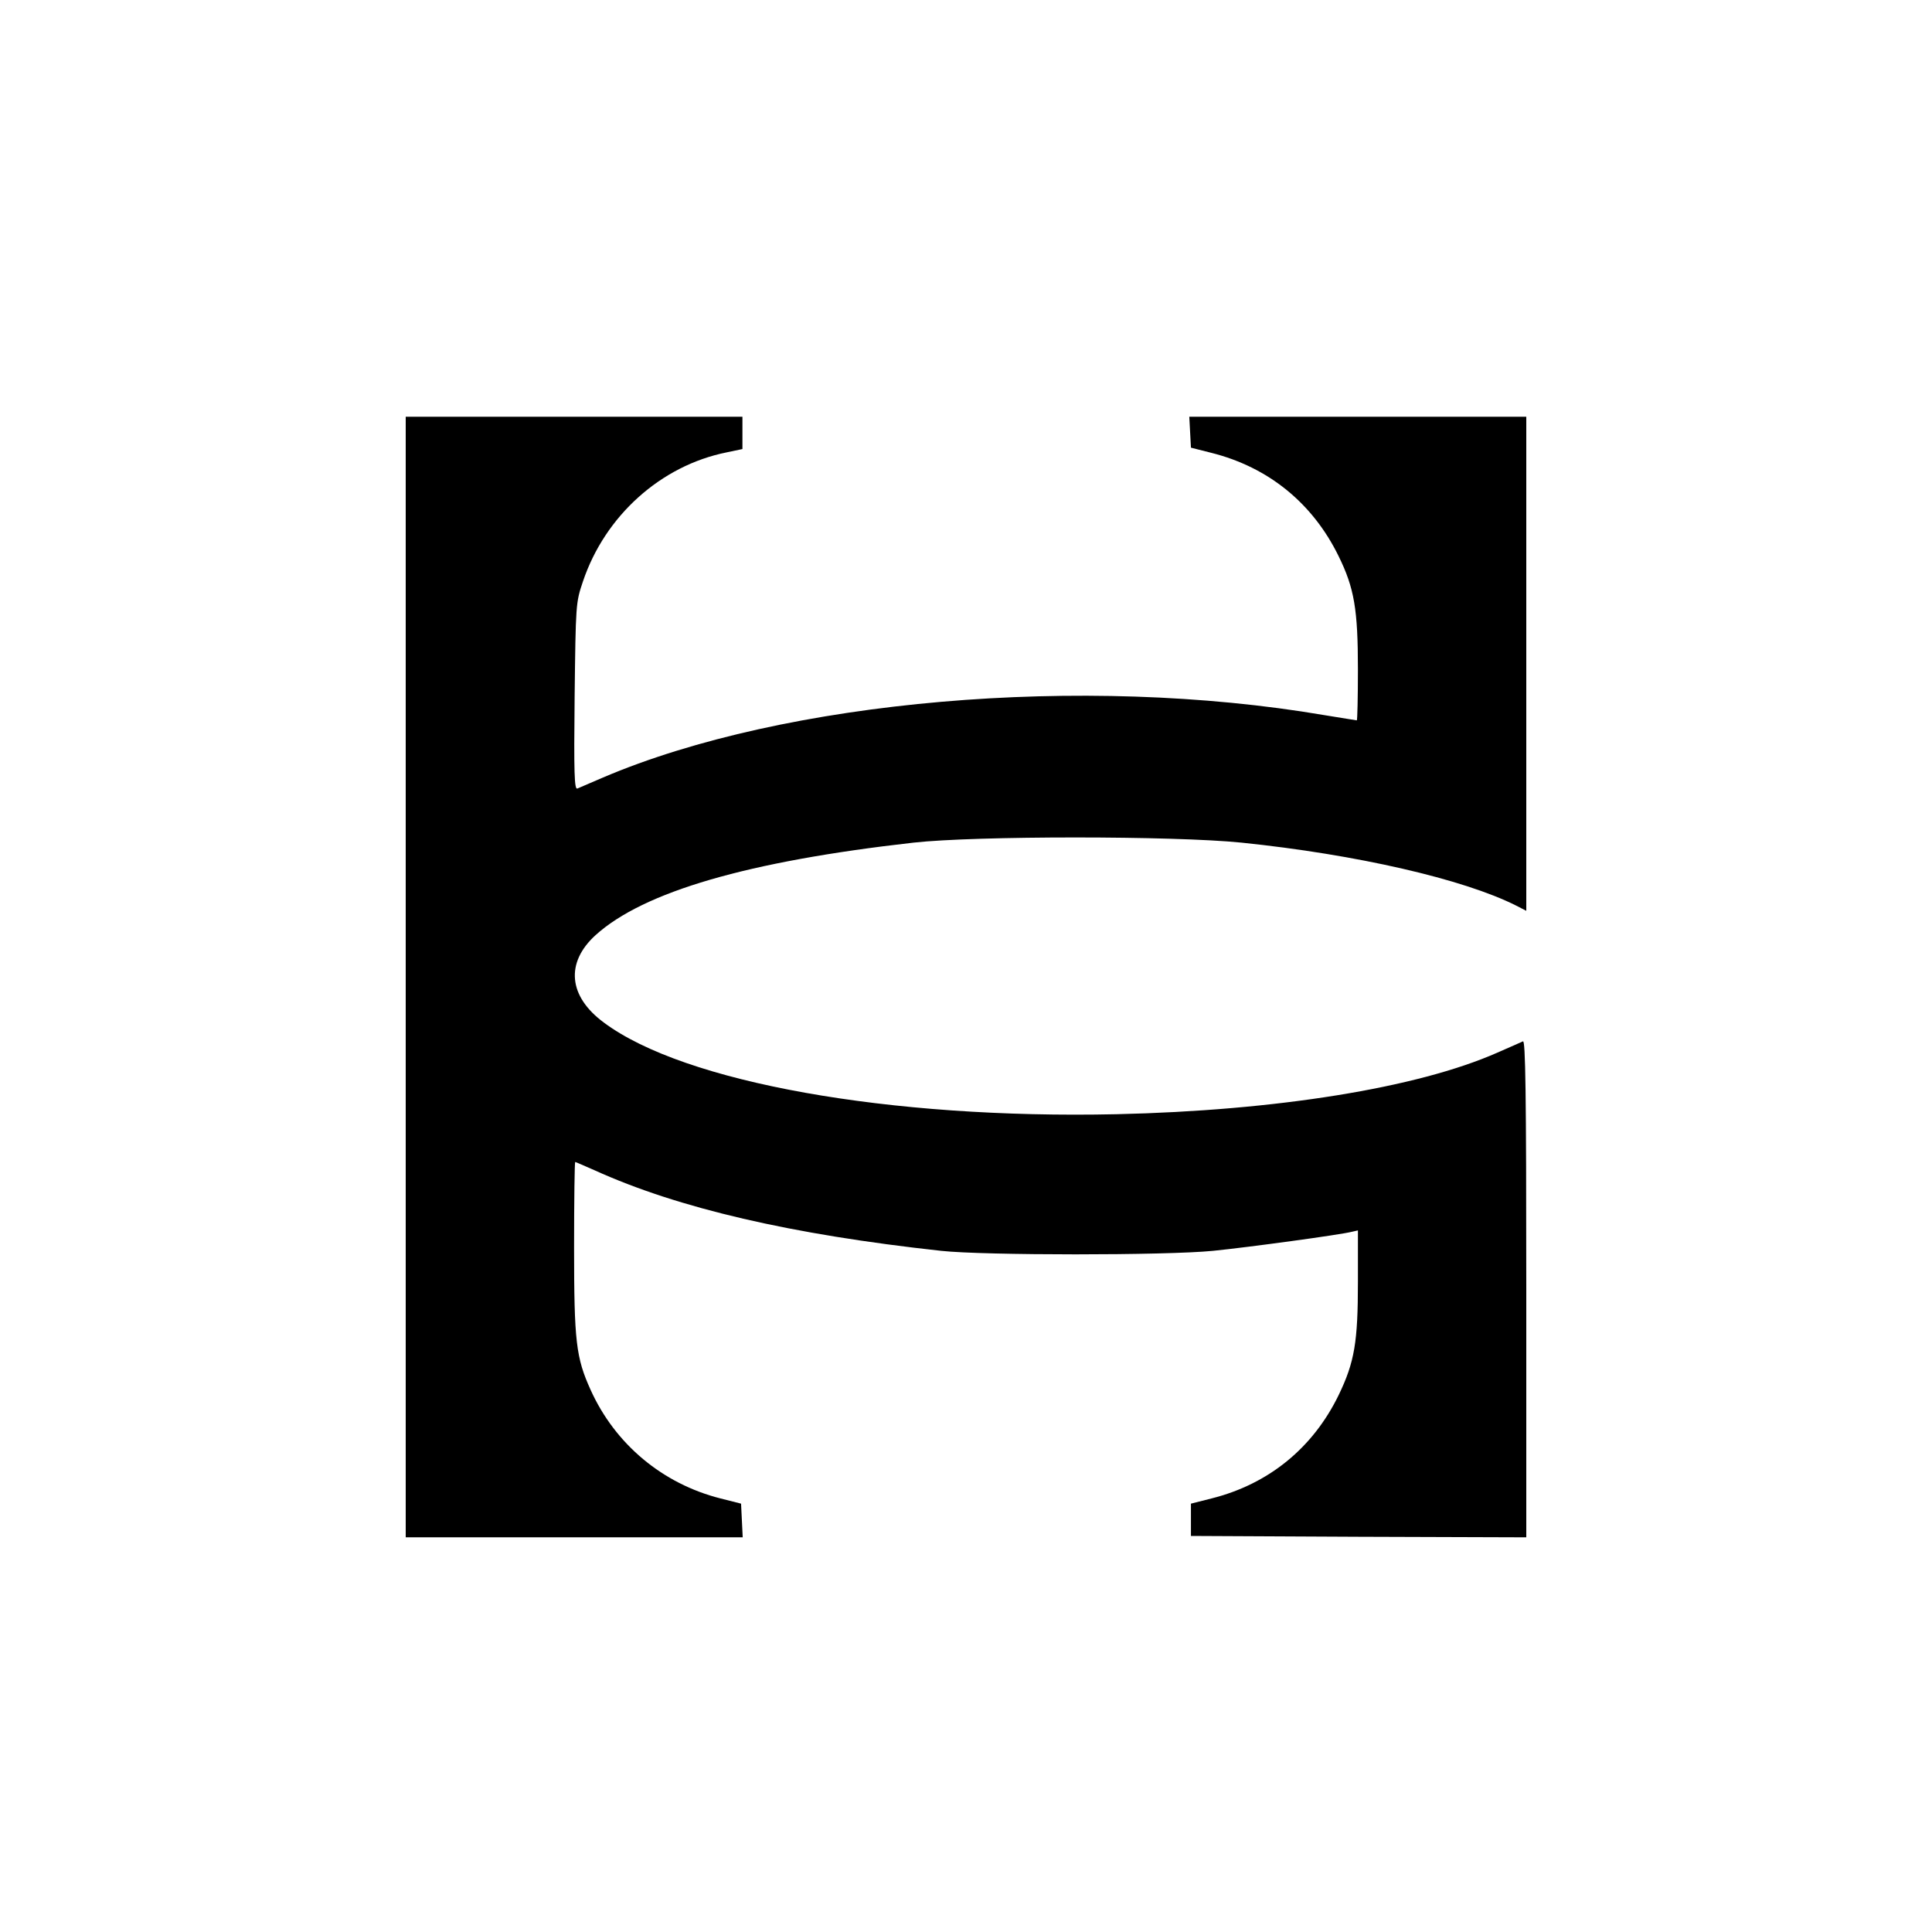
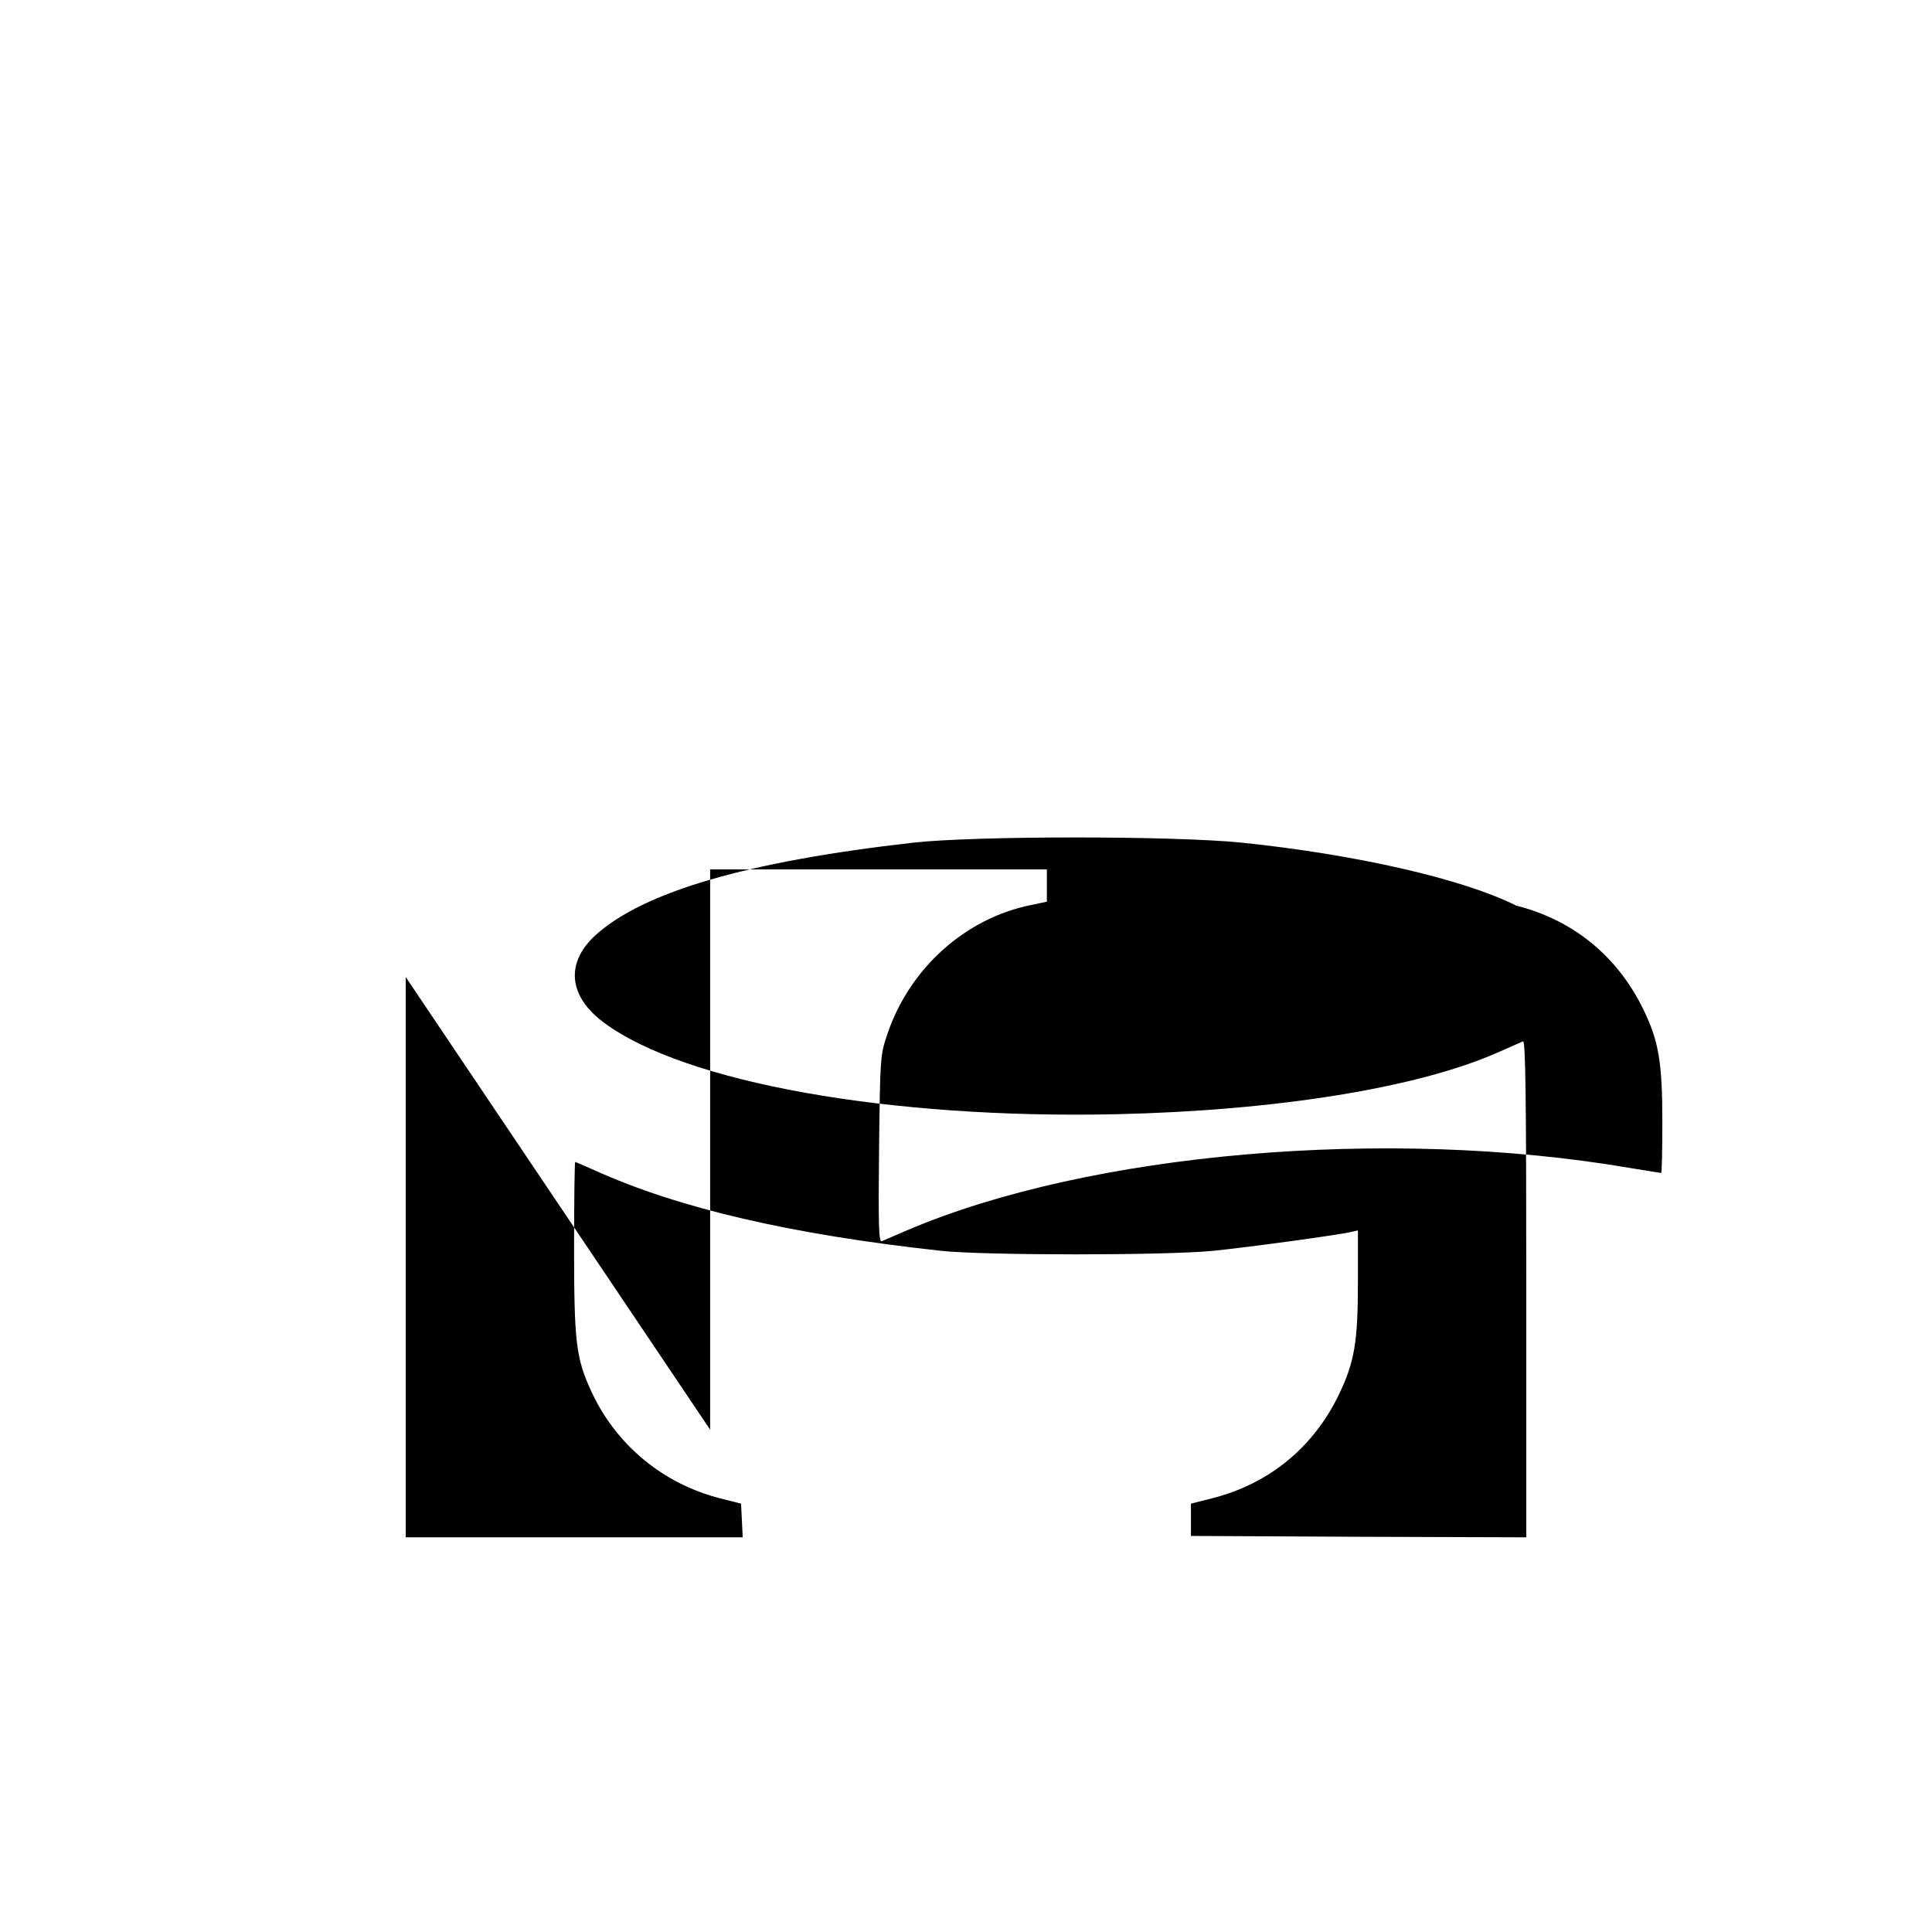
<svg xmlns="http://www.w3.org/2000/svg" version="1.0" width="700pt" height="700pt" viewBox="0 0 700 700" preserveAspectRatio="xMidYMid meet">
  <g transform="translate(0,700) scale(0.1,-0.1)" fill="#000000" stroke="none">
-     <path d="M1470 3460 l0 -2030 610 0 611 0 -3 61 -3 61 -75 19 c-209 53 -381 196 -470 393 -53 117 -60 175 -60 517 0 170 2 309 4 309 2 0 33 -14 70 -30 304 -138 715 -233 1256 -292 156 -17 814 -17 985 0 129 13 460 58 503 69 l22 5 0 -186 c0 -218 -12 -291 -70 -411 -93 -191 -253 -322 -460 -374 l-75 -19 0 -58 0 -59 608 -3 607 -2 0 901 c0 717 -3 900 -12 896 -7 -3 -49 -22 -93 -41 -290 -128 -802 -210 -1380 -223 -824 -18 -1566 115 -1857 332 -129 95 -140 217 -30 317 174 157 550 267 1152 335 225 25 941 25 1188 0 417 -43 804 -132 995 -228 l37 -19 0 895 0 895 -610 0 -611 0 3 -56 3 -56 75 -19 c206 -52 366 -182 460 -374 57 -116 70 -193 70 -411 0 -101 -2 -184 -4 -184 -2 0 -55 9 -118 19 -874 149 -1954 55 -2613 -226 -44 -19 -86 -37 -93 -40 -11 -5 -13 55 -10 333 4 335 4 340 30 417 80 238 282 420 521 468 l57 12 0 58 0 59 -610 0 -610 0 0 -2030z" />
+     <path d="M1470 3460 l0 -2030 610 0 611 0 -3 61 -3 61 -75 19 c-209 53 -381 196 -470 393 -53 117 -60 175 -60 517 0 170 2 309 4 309 2 0 33 -14 70 -30 304 -138 715 -233 1256 -292 156 -17 814 -17 985 0 129 13 460 58 503 69 l22 5 0 -186 c0 -218 -12 -291 -70 -411 -93 -191 -253 -322 -460 -374 l-75 -19 0 -58 0 -59 608 -3 607 -2 0 901 c0 717 -3 900 -12 896 -7 -3 -49 -22 -93 -41 -290 -128 -802 -210 -1380 -223 -824 -18 -1566 115 -1857 332 -129 95 -140 217 -30 317 174 157 550 267 1152 335 225 25 941 25 1188 0 417 -43 804 -132 995 -228 c206 -52 366 -182 460 -374 57 -116 70 -193 70 -411 0 -101 -2 -184 -4 -184 -2 0 -55 9 -118 19 -874 149 -1954 55 -2613 -226 -44 -19 -86 -37 -93 -40 -11 -5 -13 55 -10 333 4 335 4 340 30 417 80 238 282 420 521 468 l57 12 0 58 0 59 -610 0 -610 0 0 -2030z" />
  </g>
</svg>